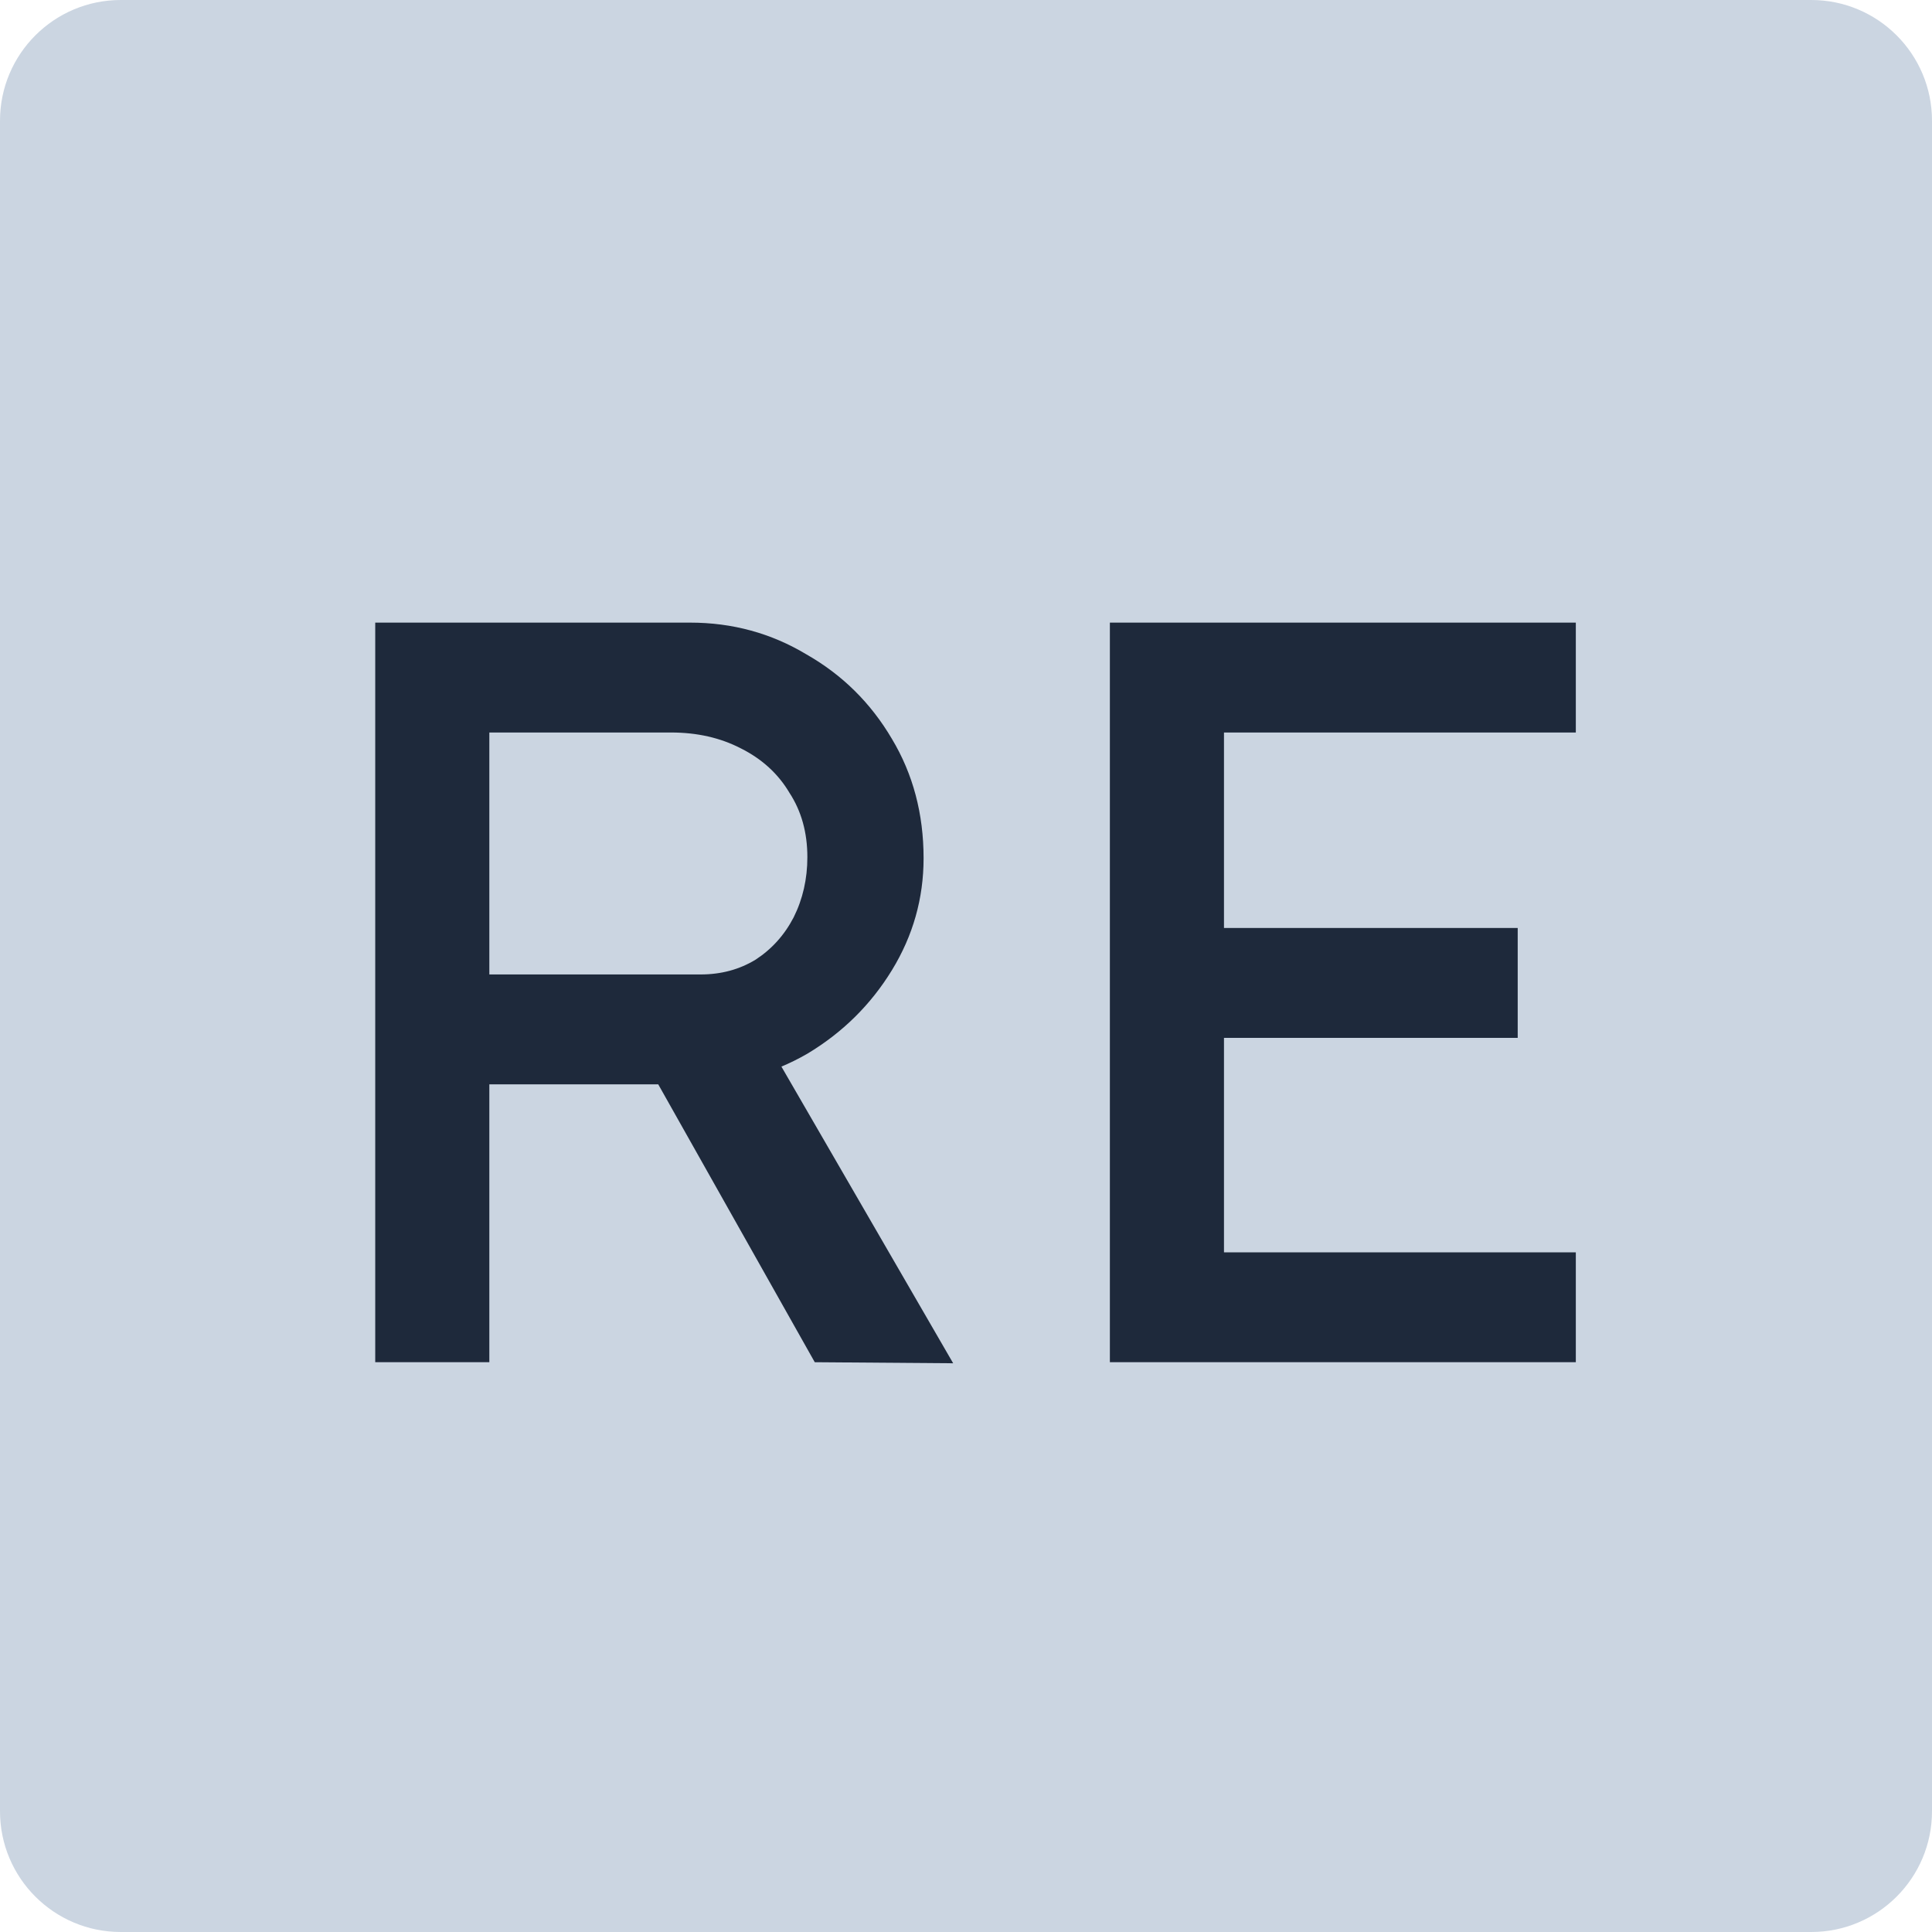
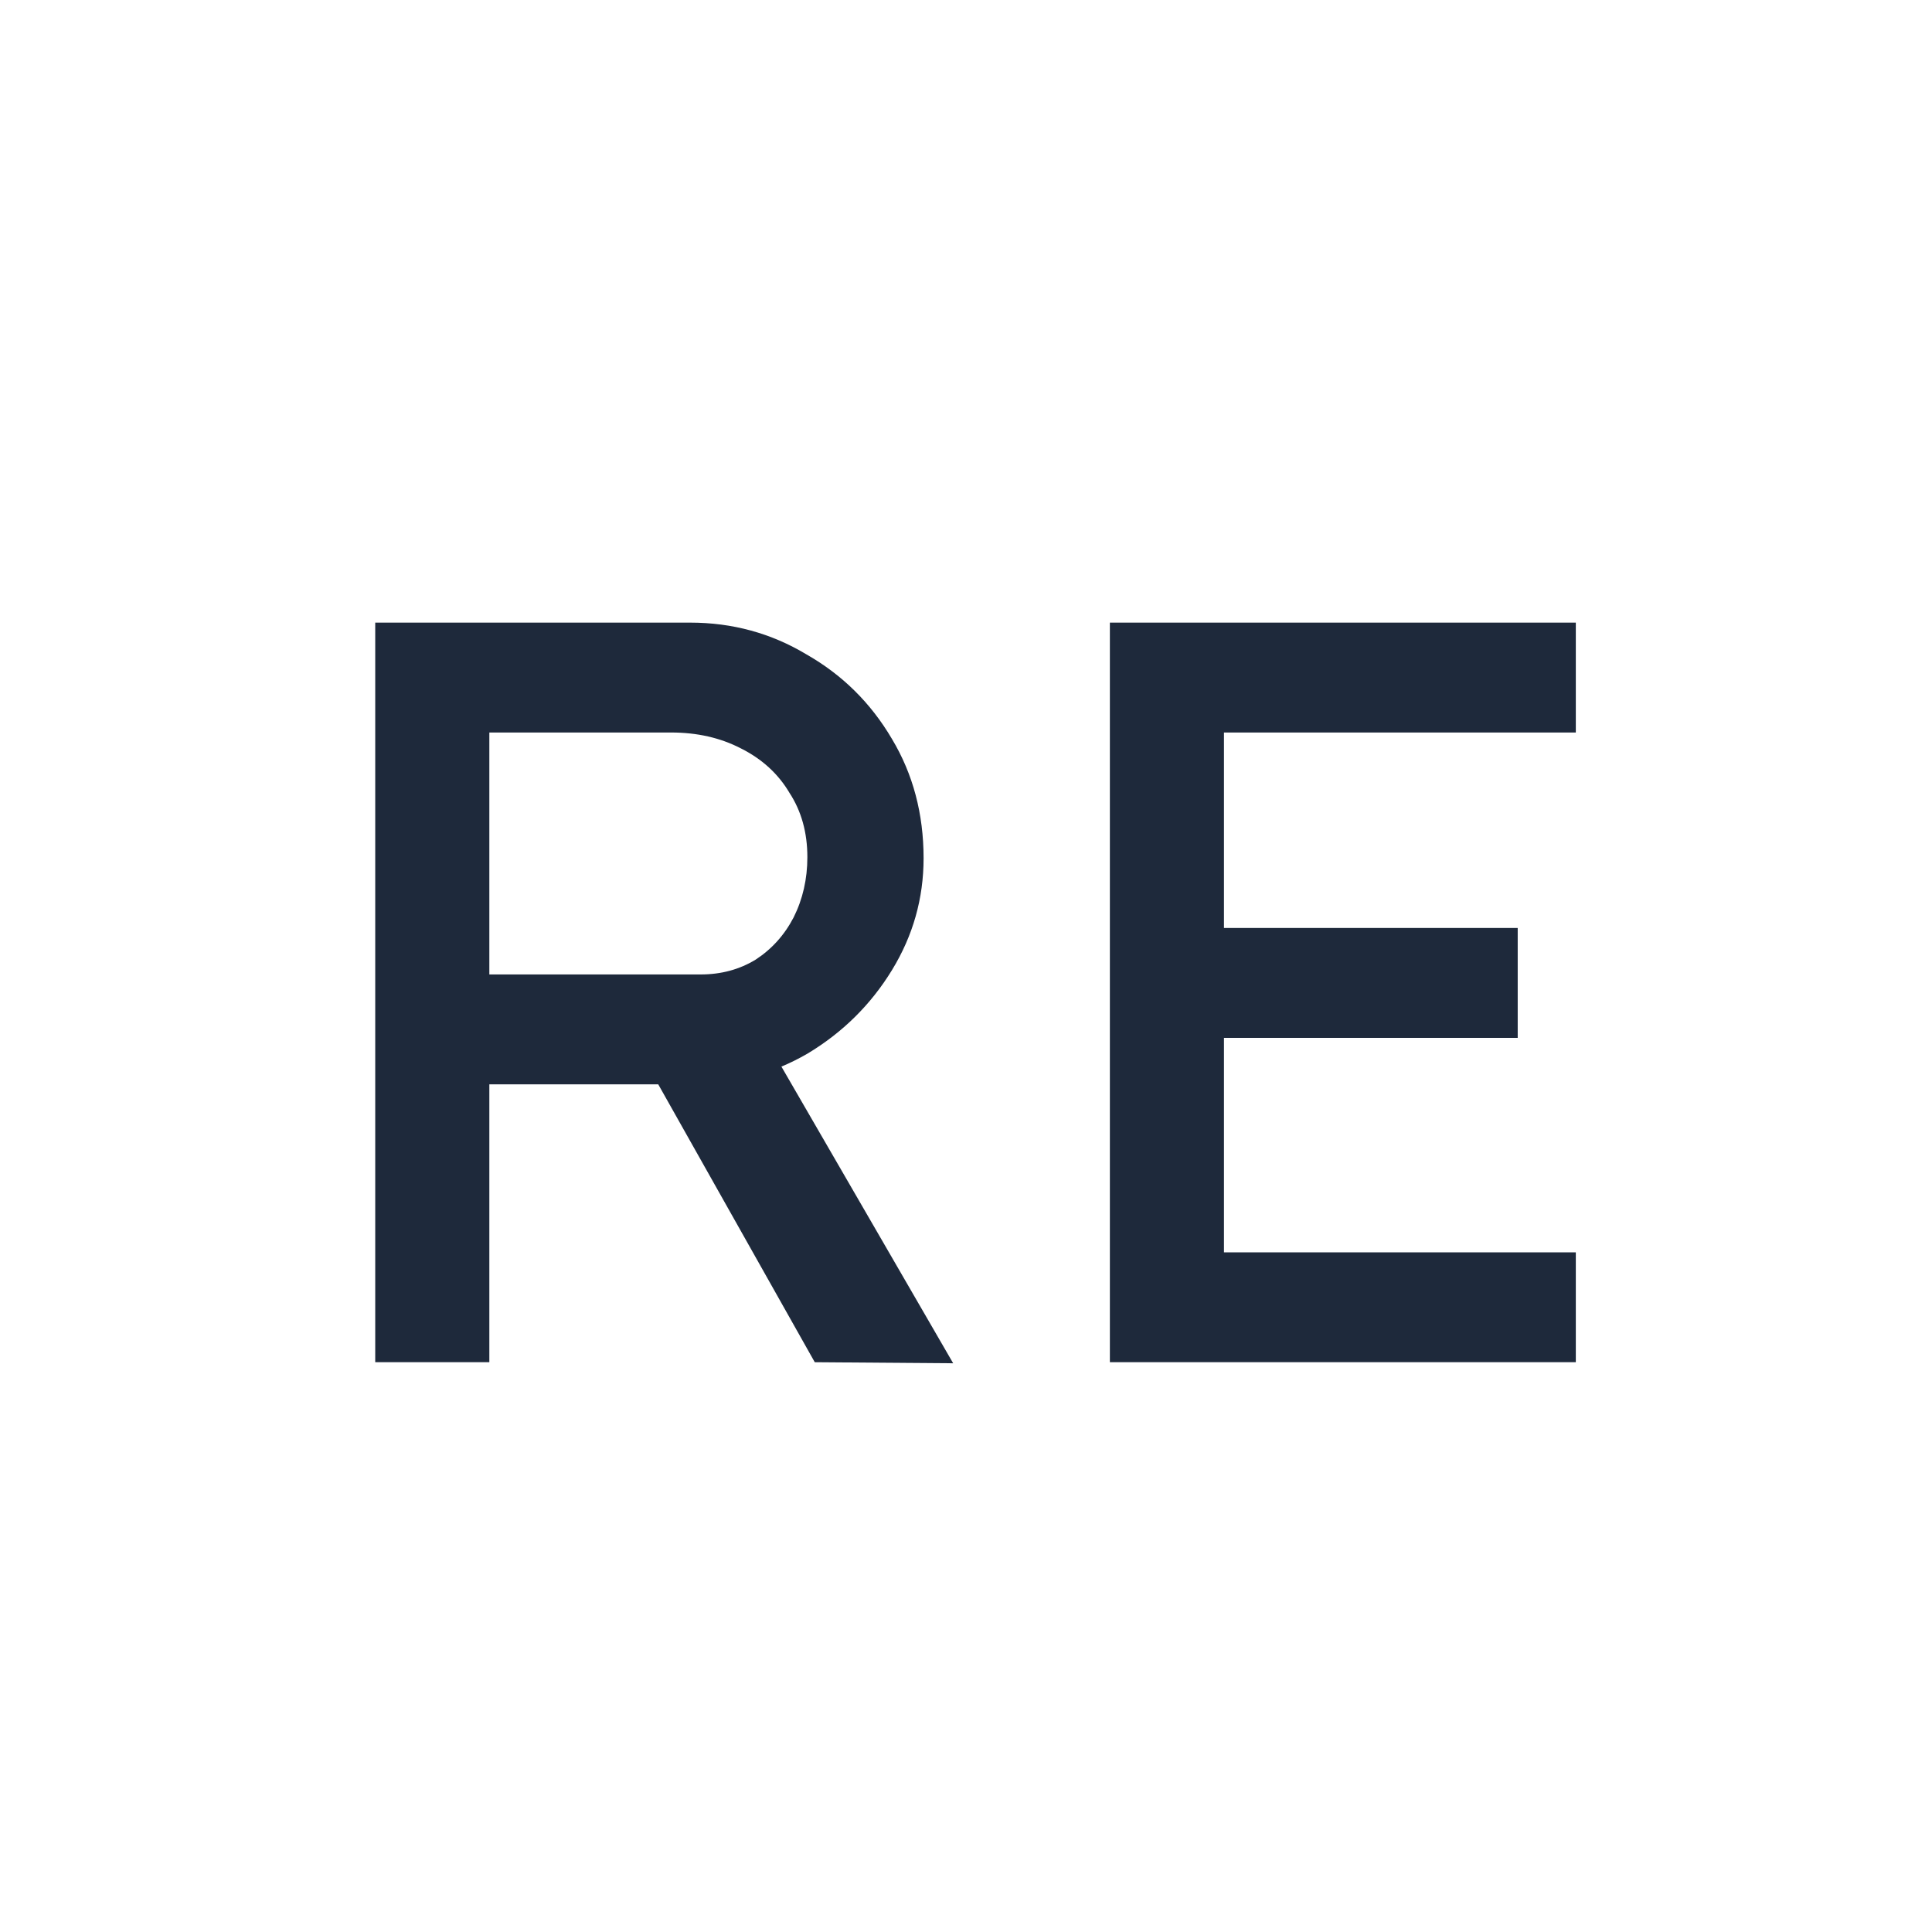
<svg xmlns="http://www.w3.org/2000/svg" width="256" height="256" viewBox="0 0 256 256" fill="none">
-   <path d="M0 16C0 7.163 7.163 0 16 0H240C248.837 0 256 7.163 256 16V240C256 248.837 248.837 256 240 256H16C7.163 256 0 248.837 0 240V16Z" fill="#CBD5E1" />
  <path d="M49.72 180.5V82.5H91.44C97.04 82.5 102.173 83.9 106.84 86.7C111.6 89.407 115.38 93.14 118.18 97.9C120.98 102.567 122.38 107.84 122.38 113.72C122.38 119.04 120.98 123.987 118.18 128.56C115.38 133.133 111.647 136.82 106.98 139.62C102.313 142.327 97.133 143.68 91.44 143.68H64.84V180.5H49.72ZM107.96 180.5L83.04 136.26L98.58 132.76L126.3 180.64L107.96 180.5ZM64.84 129.12H92.84C95.547 129.12 97.973 128.467 100.12 127.16C102.267 125.76 103.947 123.893 105.16 121.56C106.373 119.133 106.98 116.473 106.98 113.58C106.98 110.313 106.187 107.467 104.6 105.04C103.107 102.52 100.96 100.56 98.16 99.16C95.453 97.76 92.373 97.06 88.92 97.06H64.84V129.12ZM147.064 180.5V82.5H208.804V97.06H162.184V165.94H208.804V180.5H147.064ZM153.924 137.52V122.96H201.104V137.52H153.924Z" fill="#1E293B" />
</svg>